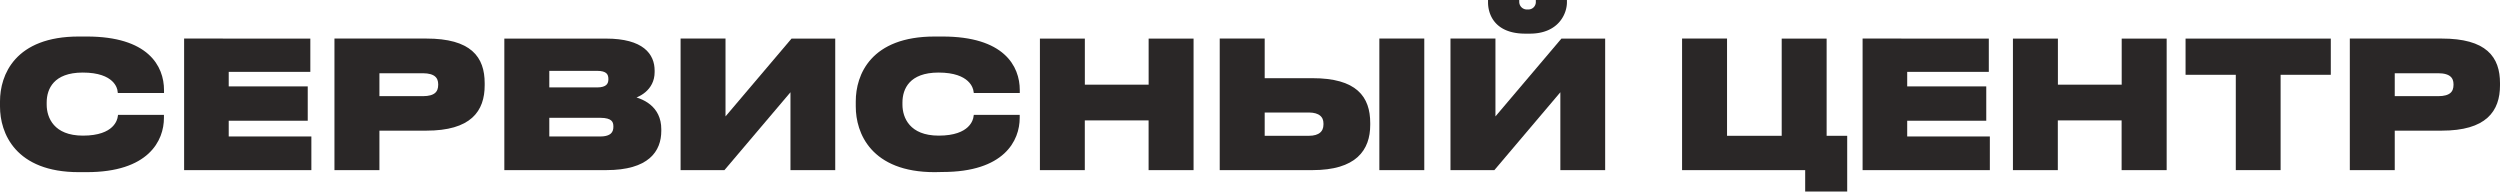
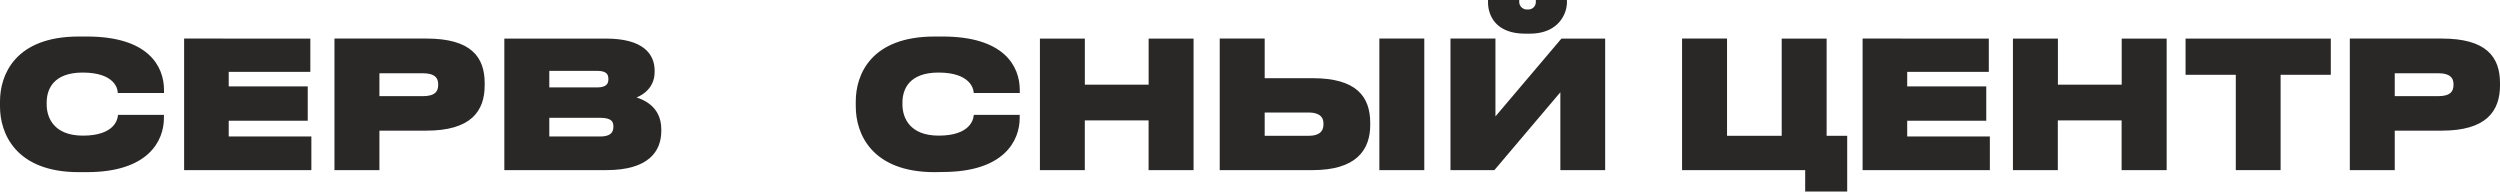
<svg xmlns="http://www.w3.org/2000/svg" viewBox="0 0 627.07 48.04">
  <defs>
    <style>.cls-1{fill:#2a2727;stroke:#2a2727;stroke-miterlimit:10;}</style>
  </defs>
  <title>сервис</title>
  <g id="Слой_2" data-name="Слой 2">
    <g id="Слой_1-2" data-name="Слой 1">
      <path class="cls-1" d="M19.76,42.68C4.16,42.68.5,33.14.5,26.73V25.44C.5,19,4.11,9.66,19.76,9.66h2c15.14,0,18.88,7.18,18.88,12.94v.22H30C29.91,22,29,17.7,20.75,17.7c-7.56,0-9.54,4.34-9.54,8v.56c0,3.48,2,8.26,9.59,8.26,8.21,0,9.11-4.35,9.24-5.21H40.62v.26C40.62,35,37,42.68,21.74,42.68Z" />
      <path class="cls-1" d="M77.34,10.18v7.35H56.87v4.64H76.69v7.61H56.87v4.95H77.6v7.44H46.68v-32Z" />
      <path class="cls-1" d="M94.67,32.28v9.89H84.39v-32h22.53c11,0,14.15,4.42,14.15,10.7v.52c0,6.23-3.22,10.88-14.15,10.88Zm0-7.66h11.39c3.23,0,4.35-1.33,4.35-3.35v-.13c0-1.89-1.12-3.27-4.35-3.27H94.67Z" />
      <path class="cls-1" d="M127,10.18H152c9.16,0,11.7,3.74,11.7,7.52v.39c0,4.17-3.66,6.06-6.07,6.4,3.49.56,7.74,2.54,7.74,7.92v.43c0,4.81-2.92,9.33-13.28,9.33H127Zm10.28,7.09v5.16h12.47c2.58,0,3.35-1.12,3.35-2.54v-.08c0-1.51-.77-2.54-3.35-2.54Zm0,11.78v5.68h13.29c3.09,0,3.78-1.51,3.78-2.88v-.18c0-1.41-.69-2.62-3.78-2.62Z" />
-       <path class="cls-1" d="M198.77,21.78,181.48,42.17H171.21v-32h10.27V30.56l17.29-20.38H209v32H198.77Z" />
      <path class="cls-1" d="M234.42,42.68c-15.61,0-19.27-9.54-19.27-15.95V25.44c0-6.49,3.62-15.78,19.27-15.78h2c15.13,0,18.87,7.18,18.87,12.94v.22H244.69c-.12-.82-1.07-5.12-9.28-5.12-7.57,0-9.55,4.34-9.55,8v.56c0,3.48,2,8.26,9.59,8.26,8.21,0,9.12-4.35,9.24-5.21h10.58v.26c0,5.42-3.65,13.07-18.87,13.07Z" />
      <path class="cls-1" d="M261.34,10.18h10.27V21.74h17V10.18h10.27v32H288.6V29.7h-17V42.17H261.34Z" />
      <path class="cls-1" d="M316.72,20.11h12.47c10.83,0,14,4.43,14,10.75v.47c0,6.06-3.31,10.84-14,10.84H306.44v-32h10.28Zm11.61,14.45c2.75,0,4.13-1.29,4.13-3.32v-.3c0-1.93-1.38-3.22-4.13-3.22H316.72v6.84Zm28.42,7.61H346.48v-32h10.27Z" />
      <path class="cls-1" d="M391.88,21.78,374.6,42.17H364.32v-32H374.6V30.56l17.28-20.38h10.24v32H391.88ZM382.6,7.94c-7.57,0-8.86-4.82-8.86-7.35V.5h6.83a2.41,2.41,0,0,0,2.63,2.37h0A2.36,2.36,0,0,0,385.73.5h6.8V.59c0,2.53-1.85,7.35-8.82,7.35Z" />
      <path class="cls-1" d="M453.29,42.17H422.41v-32h10.28V34.56H447.4V10.18h10.27V34.56h5.16v13h-9.54Z" />
      <path class="cls-1" d="M498.35,10.18v7.35H477.88v4.64h19.83v7.61H477.88v4.95h20.73v7.44H467.69v-32Z" />
      <path class="cls-1" d="M505.4,10.18h10.28V21.74h17V10.18h10.28v32H532.66V29.7h-17V42.17H505.4Z" />
      <path class="cls-1" d="M561.3,18.26H548.7V10.18h35.43v8.08H571.54V42.17H561.3Z" />
      <path class="cls-1" d="M600.17,32.28v9.89H589.9v-32h22.53c11,0,14.14,4.42,14.14,10.7v.52c0,6.23-3.22,10.88-14.14,10.88Zm0-7.66h11.4c3.22,0,4.34-1.33,4.34-3.35v-.13c0-1.89-1.12-3.27-4.34-3.27h-11.4Z" />
    </g>
  </g>
</svg>